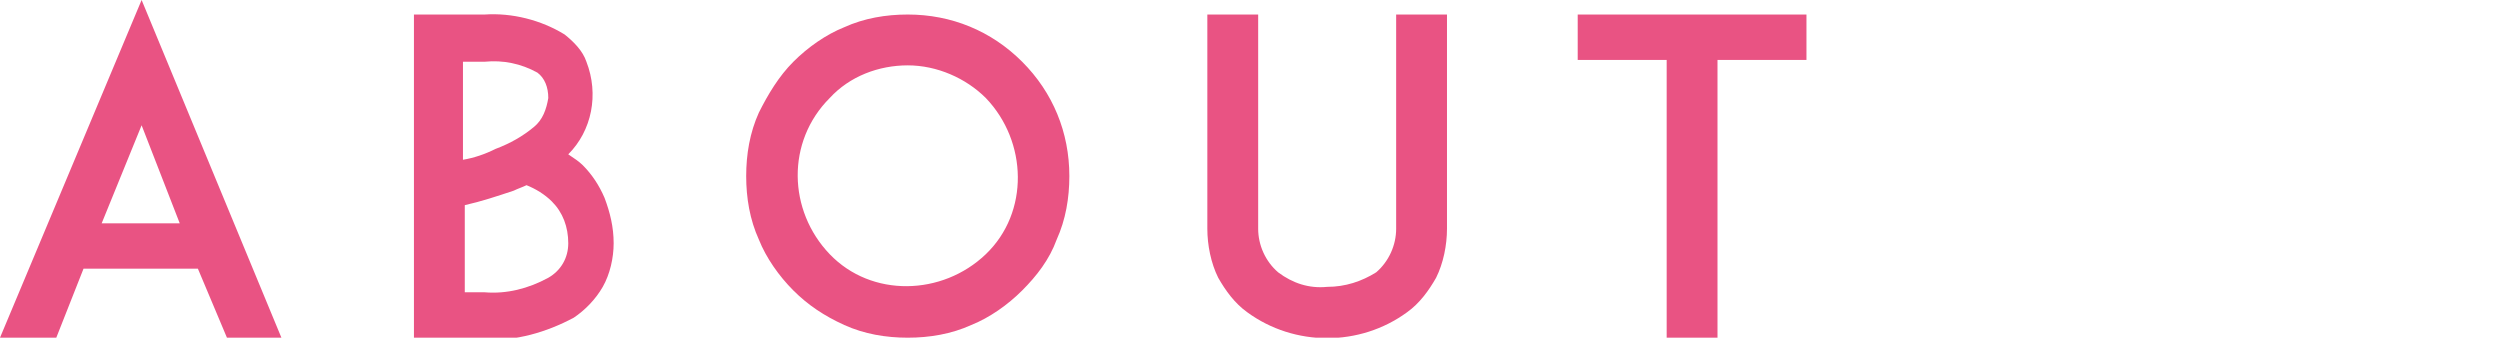
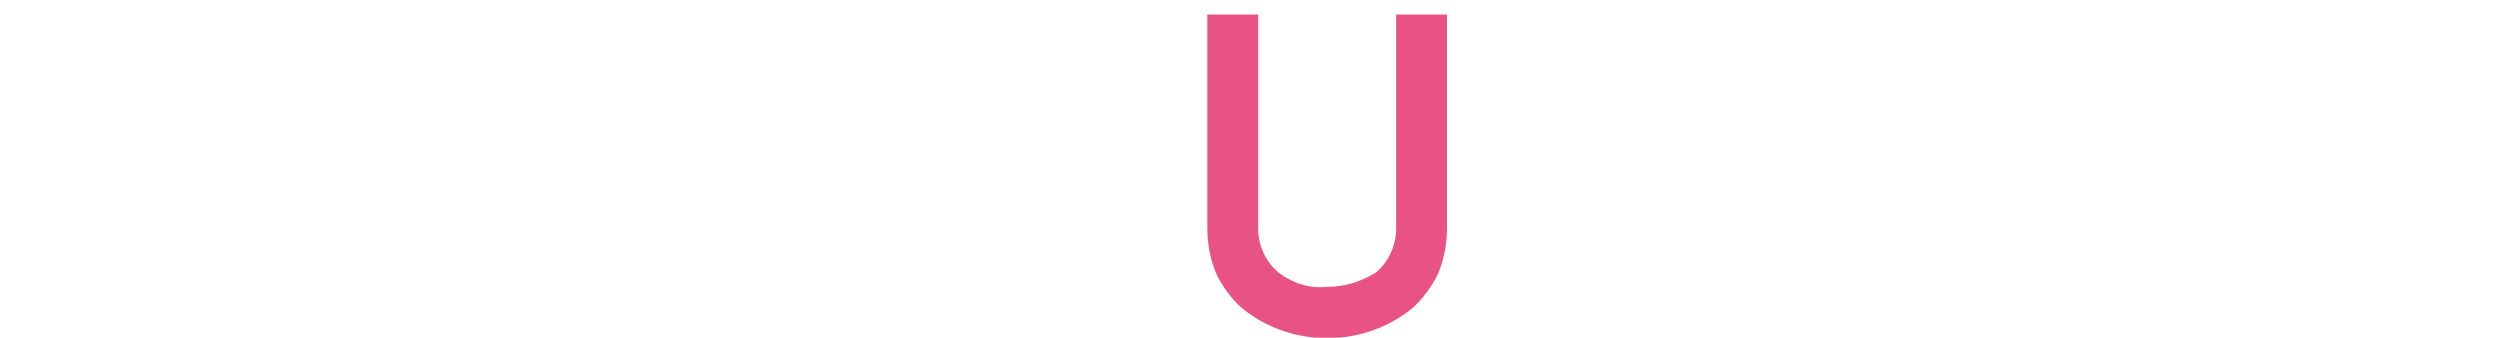
<svg xmlns="http://www.w3.org/2000/svg" version="1.1" id="レイヤー_1" x="0px" y="0px" viewBox="0 0 137.7 18.6" style="enable-background:new 0 0 137.7 18.6;" xml:space="preserve">
  <style type="text/css">
	.st0{fill:#E95383;}
</style>
  <g id="レイヤー_2_1_">
    <g id="編集モード">
-       <path class="st0" d="M10.9,14.8H4.6l-1.5,3.8H0L7.8,0l7.7,18.6h-3L10.9,14.8z M9.9,12.3L7.8,6.9l-2.2,5.4H9.9z" />
-       <path class="st0" d="M33.8,13.4c0,0.8-0.2,1.7-0.6,2.4c-0.4,0.7-1,1.3-1.6,1.7c-1.5,0.8-3.2,1.3-4.9,1.2h-3.9V0.8h3.9    c1.5-0.1,3.1,0.3,4.4,1.1c0.5,0.4,1,0.9,1.2,1.5c0.7,1.8,0.3,3.8-1,5.1c0.3,0.2,0.6,0.4,0.8,0.6c0.5,0.5,0.9,1.1,1.2,1.8    C33.6,11.7,33.8,12.5,33.8,13.4z M25.5,3.4v5.4c0.6-0.1,1.2-0.3,1.8-0.6c0.8-0.3,1.5-0.7,2.1-1.2c0.5-0.4,0.7-1,0.8-1.6    C30.2,4.8,30,4.3,29.6,4c-0.9-0.5-1.9-0.7-2.9-0.6H25.5z M31.3,13.4c0-0.9-0.3-1.7-0.9-2.3c-0.4-0.4-0.9-0.7-1.4-0.9    c-0.2,0.1-0.5,0.2-0.7,0.3c-0.9,0.3-1.8,0.6-2.7,0.8v4.8h1.1c1.2,0.1,2.4-0.2,3.5-0.8C30.9,14.9,31.3,14.2,31.3,13.4z" />
-       <path class="st0" d="M46.5,17.9c-1.1-0.5-2-1.1-2.8-1.9c-0.8-0.8-1.5-1.8-1.9-2.8c-0.5-1.1-0.7-2.3-0.7-3.5c0-1.2,0.2-2.4,0.7-3.5    c0.5-1,1.1-2,1.9-2.8c0.8-0.8,1.8-1.5,2.8-1.9c1.1-0.5,2.3-0.7,3.5-0.7c2.4,0,4.6,0.9,6.3,2.6c1.7,1.7,2.6,3.9,2.6,6.3    c0,1.2-0.2,2.4-0.7,3.5c-0.4,1.1-1.1,2-1.9,2.8c-0.8,0.8-1.8,1.5-2.8,1.9c-1.1,0.5-2.3,0.7-3.5,0.7C48.8,18.6,47.6,18.4,46.5,17.9    z M45.7,5.4c-2.4,2.4-2.3,6.2,0,8.6s6.2,2.3,8.6,0s2.3-6.2,0-8.6c-1.1-1.1-2.7-1.8-4.3-1.8C48.4,3.6,46.8,4.2,45.7,5.4z" />
      <path class="st0" d="M68.7,17.2c-0.7-0.5-1.2-1.2-1.6-1.9c-0.4-0.8-0.6-1.8-0.6-2.7V0.8h2.8v11.8c0,0.9,0.4,1.8,1.1,2.4    c0.8,0.6,1.7,0.9,2.7,0.8c1,0,1.9-0.3,2.7-0.8c0.7-0.6,1.1-1.5,1.1-2.4V0.8h2.8v11.8c0,0.9-0.2,1.9-0.6,2.7    c-0.4,0.7-0.9,1.4-1.6,1.9C74.9,19.1,71.3,19.1,68.7,17.2z" />
-       <path class="st0" d="M99.5,3.3h-4.9v15.3h-2.8V3.3h-4.9V0.8h12.6V3.3z" />
    </g>
  </g>
</svg>